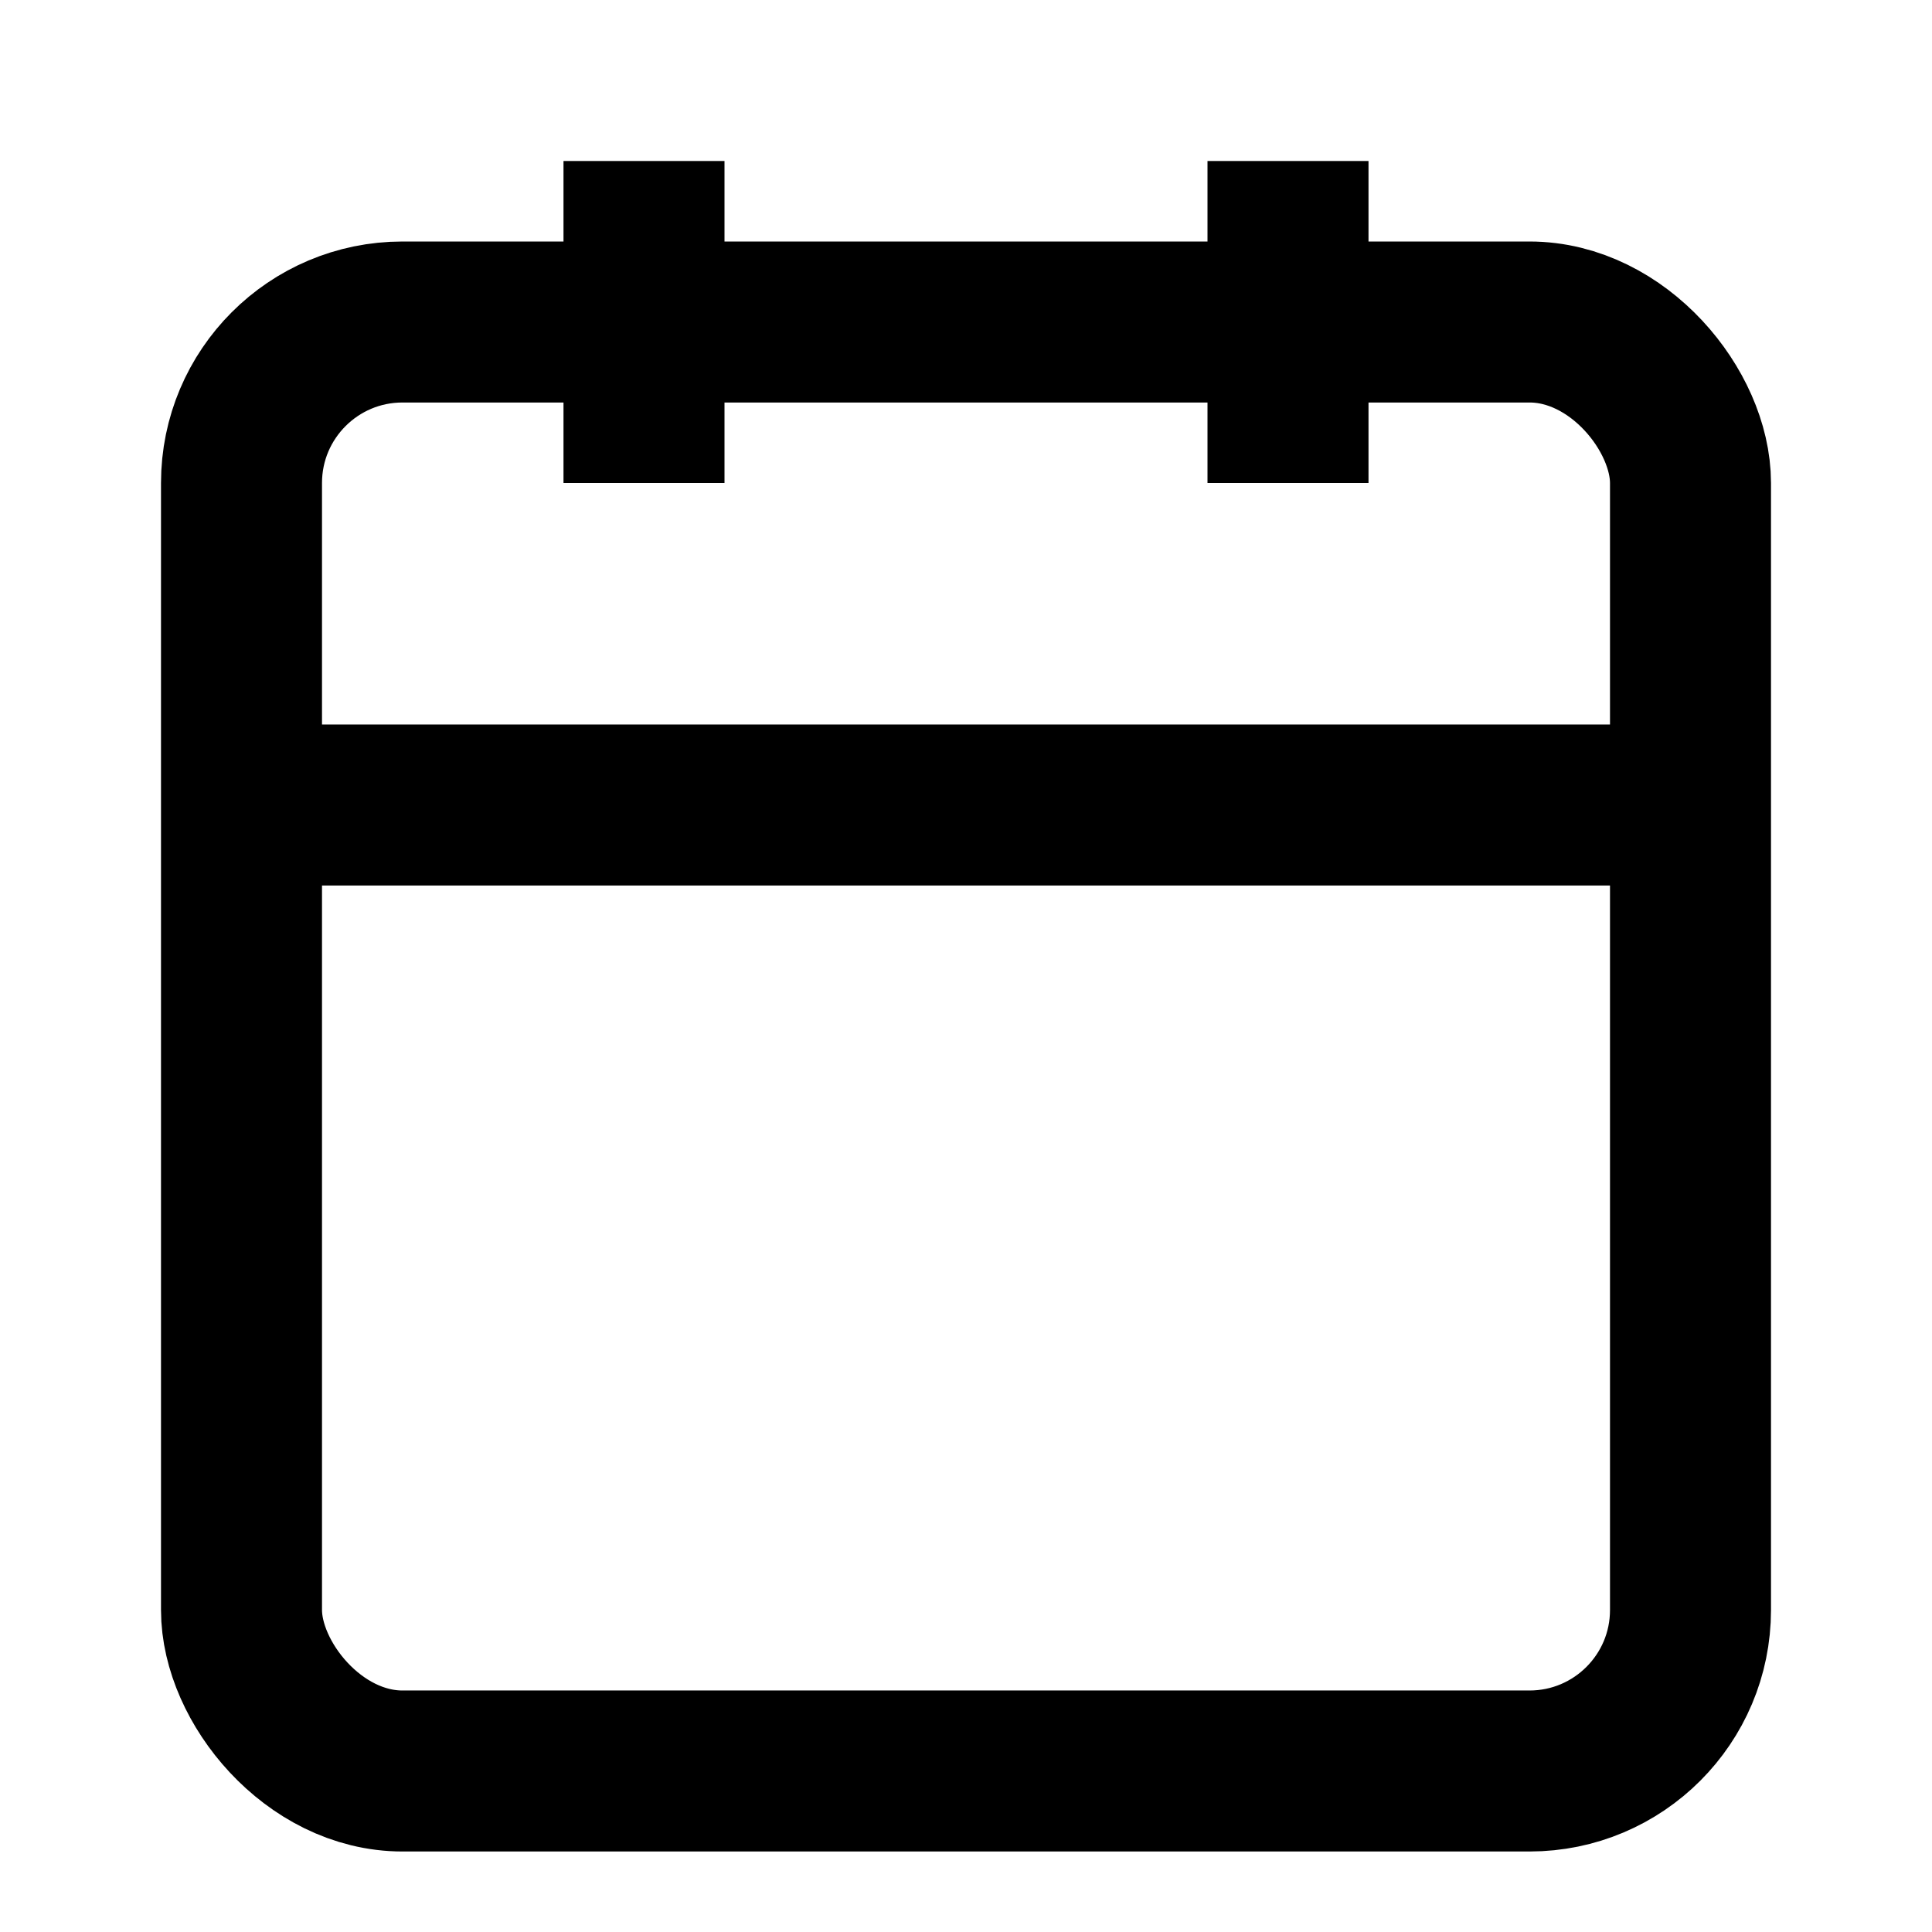
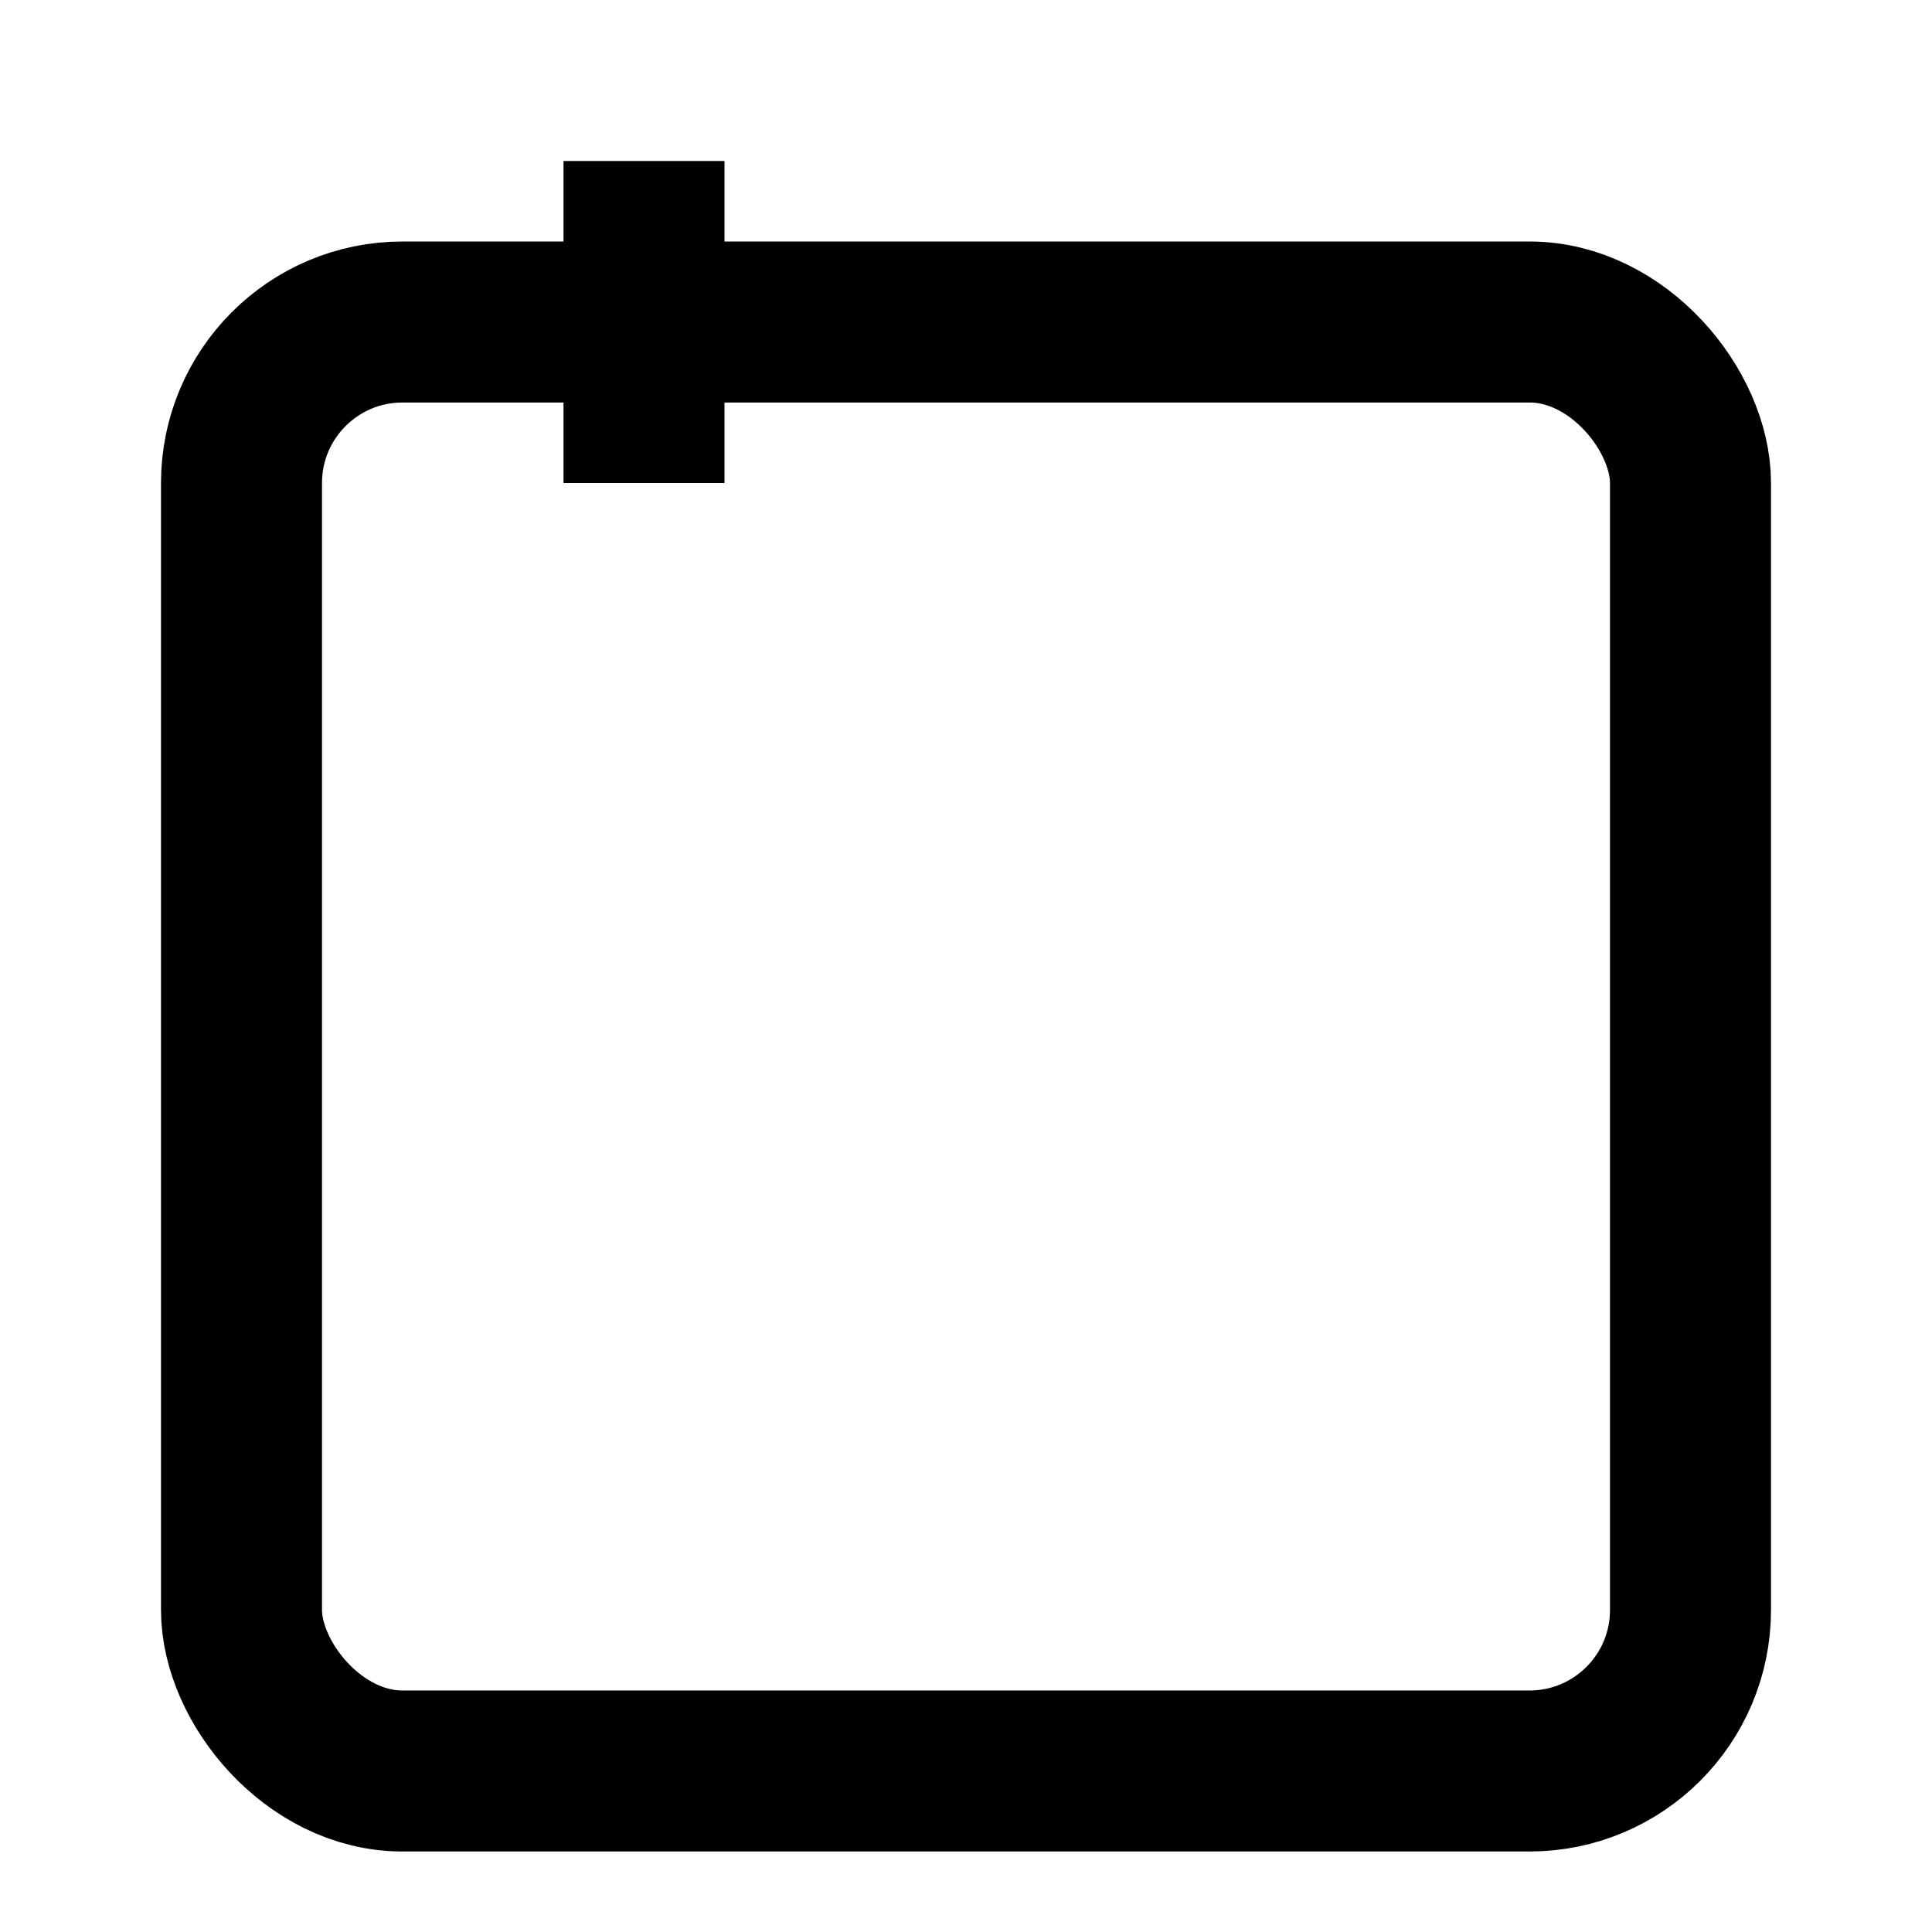
<svg xmlns="http://www.w3.org/2000/svg" width="24" height="24" viewBox="0 0 24 24" fill="none">
  <rect x="3" y="4" width="18" height="18" rx="2" ry="2" fill="none" stroke="currentColor" stroke-width="2" />
-   <line x1="16" y1="2" x2="16" y2="6" stroke="currentColor" stroke-width="2" />
  <line x1="8" y1="2" x2="8" y2="6" stroke="currentColor" stroke-width="2" />
-   <line x1="3" y1="10" x2="21" y2="10" stroke="currentColor" stroke-width="2" />
</svg>